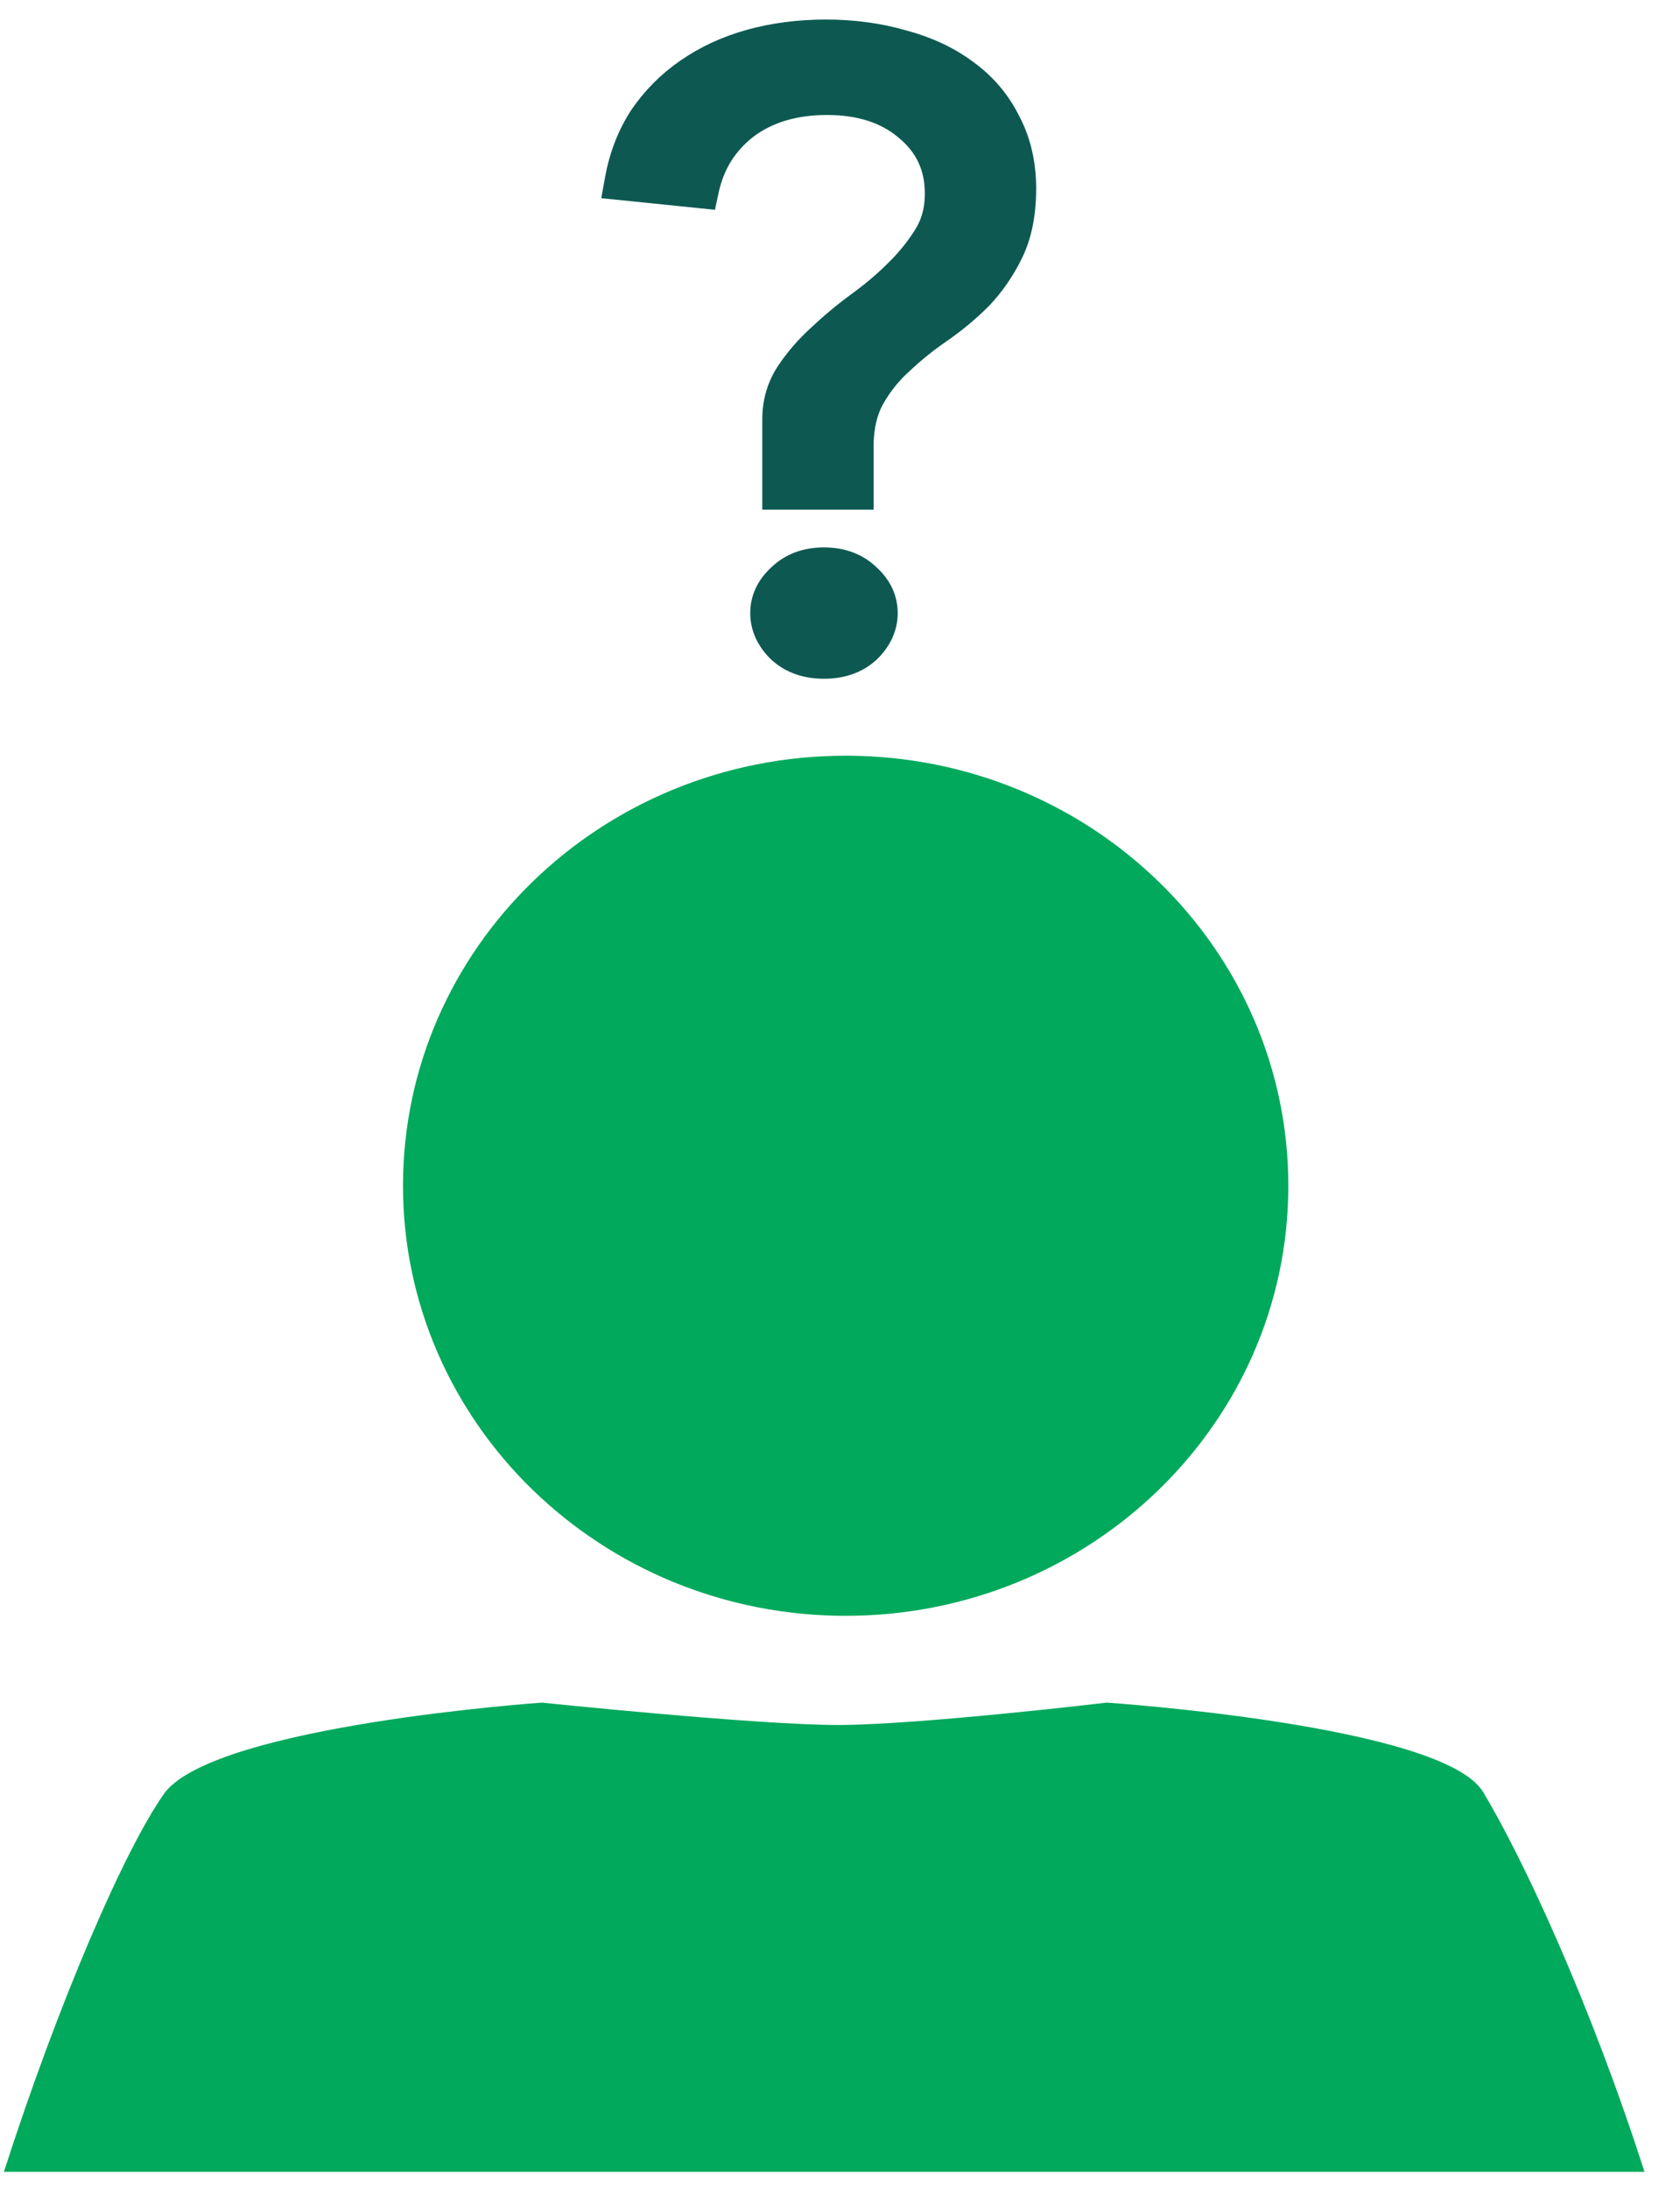
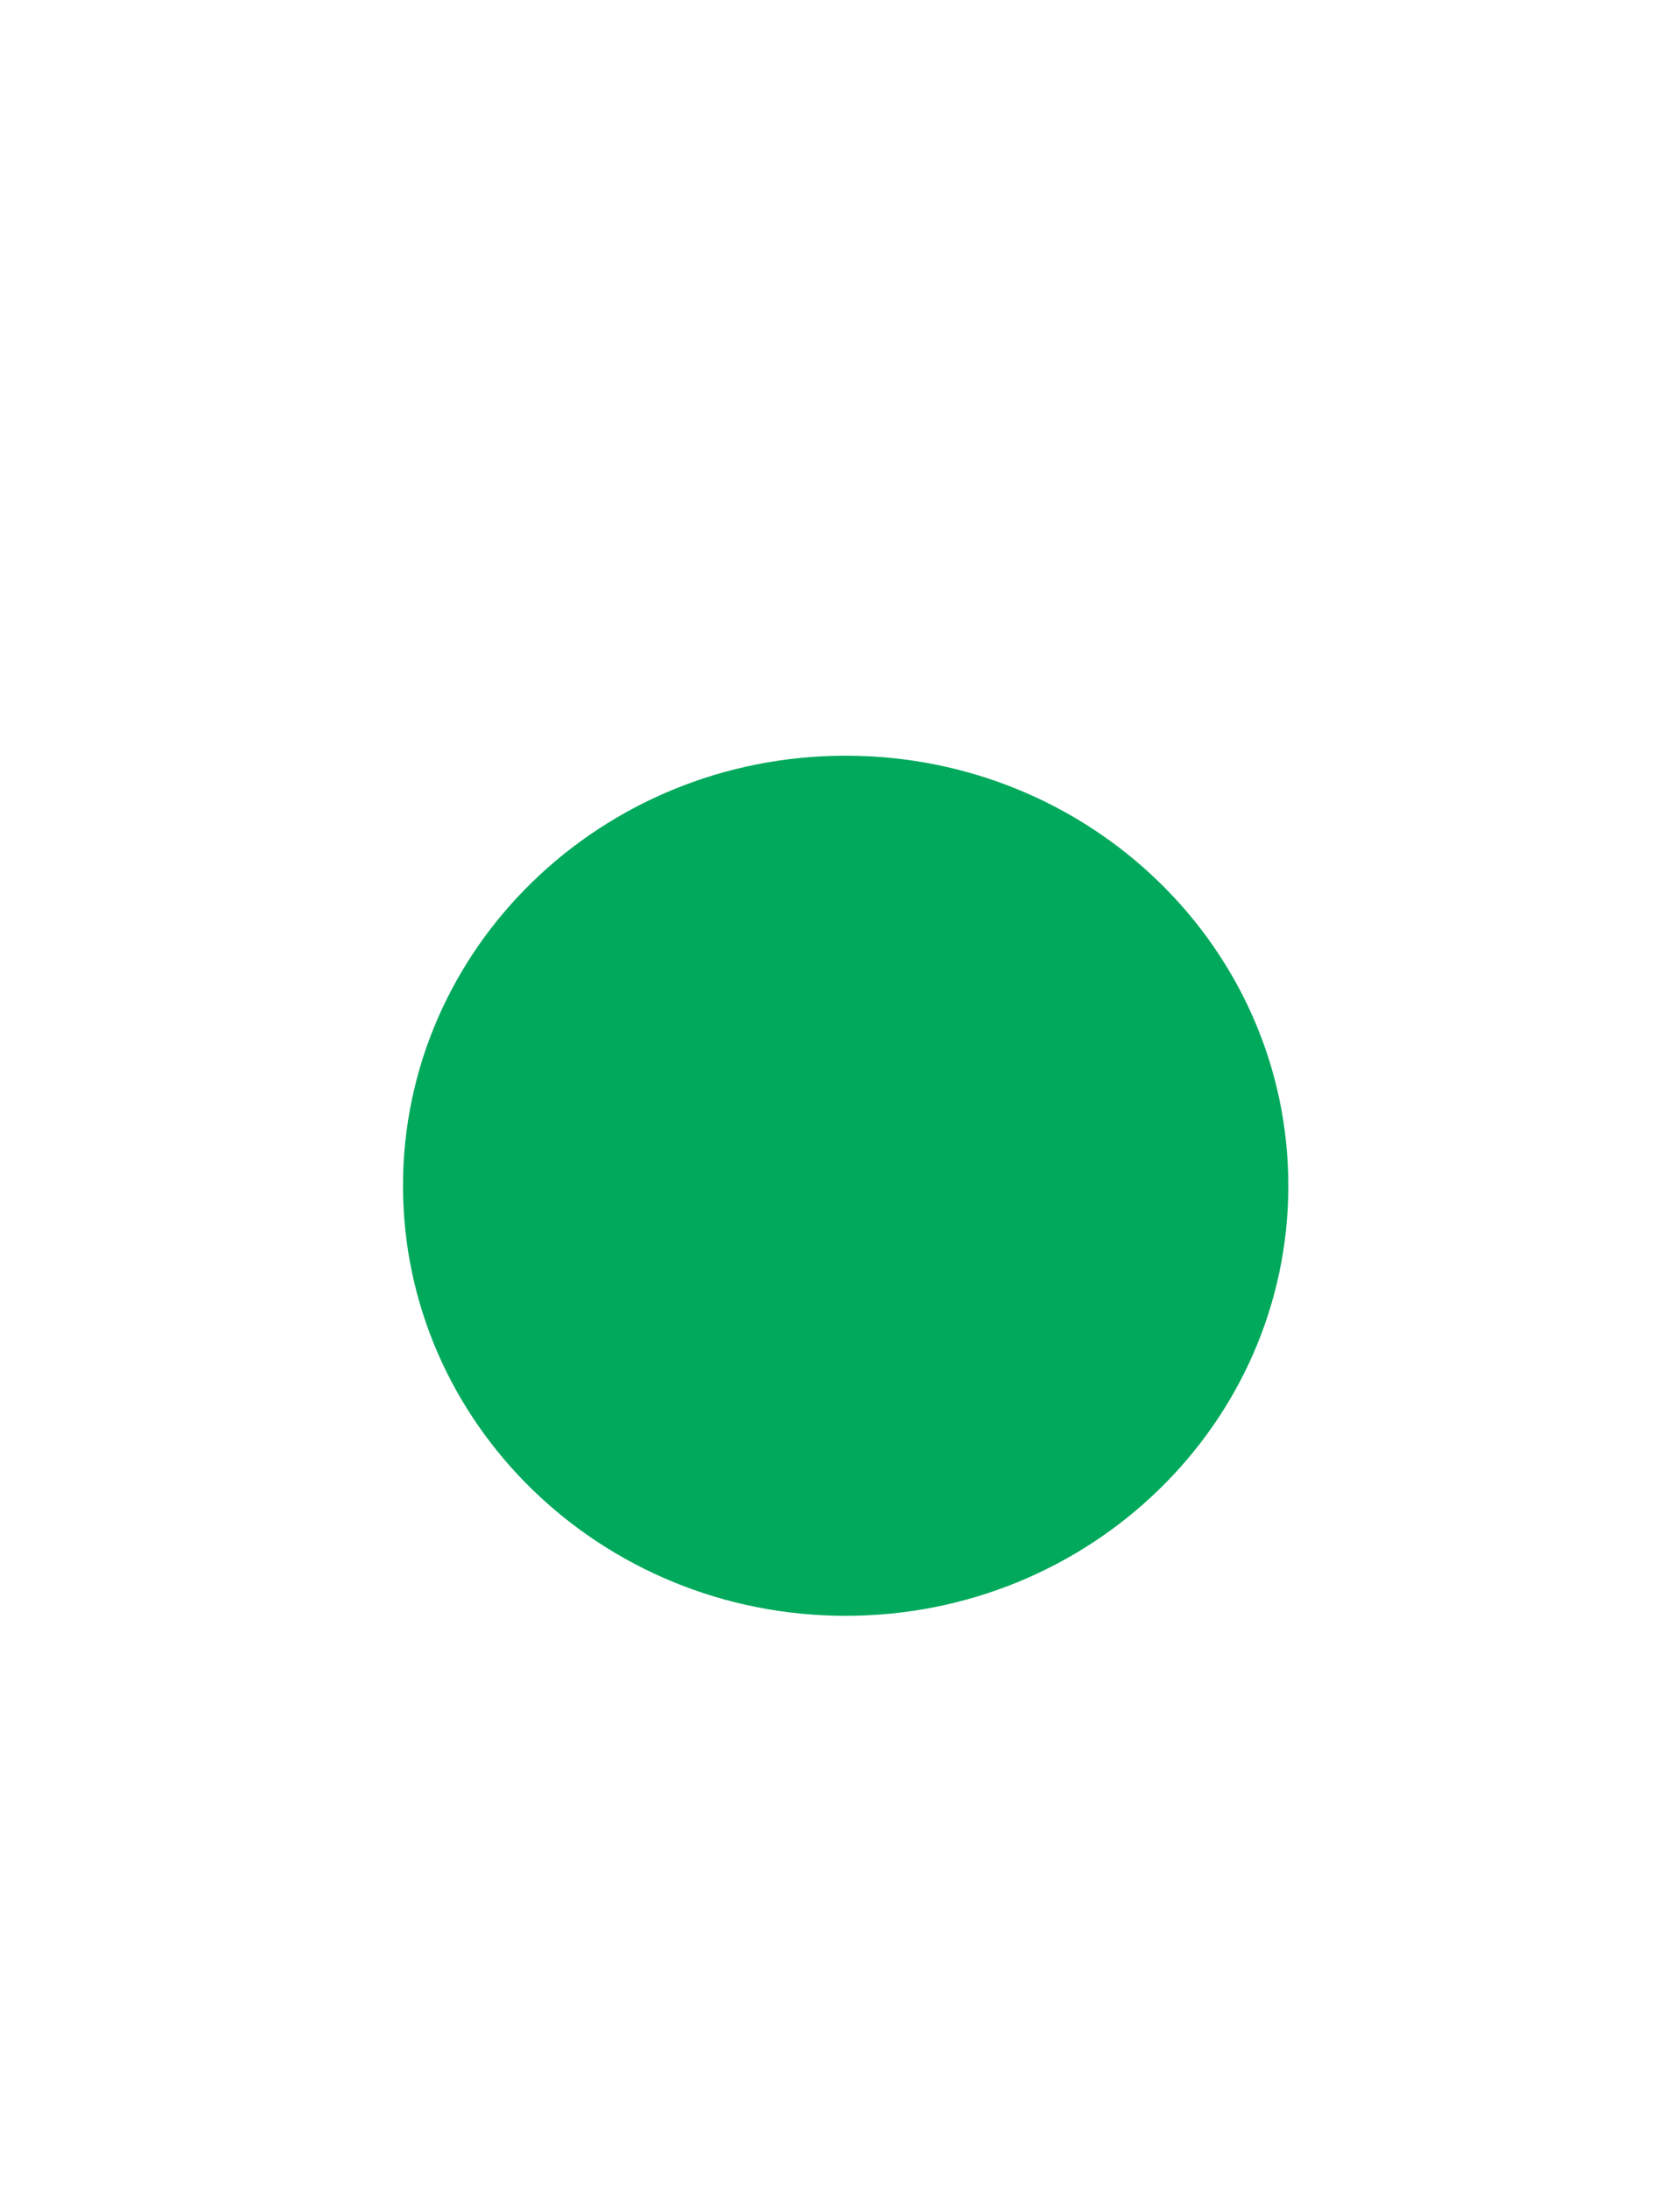
<svg xmlns="http://www.w3.org/2000/svg" width="43" height="56" viewBox="0 0 43 56" fill="none">
  <path d="M21.645 41.339C27.902 41.339 32.975 36.413 32.975 30.336C32.975 24.26 27.902 19.334 21.645 19.334C15.387 19.334 10.315 24.26 10.315 30.336C10.315 36.413 15.387 41.339 21.645 41.339Z" fill="#00A95C" />
-   <path d="M42.091 55.564C40.715 51.277 38.994 47.562 37.961 45.847C36.929 44.132 28.324 43.56 28.324 43.56C28.324 43.56 23.505 44.132 21.44 44.132C19.375 44.132 13.868 43.56 13.868 43.56C13.868 43.56 5.607 44.132 4.23 45.847C3.198 47.276 1.477 51.277 0.1 55.564H42.091Z" fill="#00A95C" />
-   <path d="M22.259 16.701L22.259 16.701L22.265 16.696C22.562 16.409 22.727 16.07 22.727 15.685C22.727 15.3 22.562 14.967 22.262 14.694C21.952 14.396 21.553 14.255 21.09 14.255C20.626 14.255 20.227 14.396 19.917 14.694C19.617 14.967 19.453 15.3 19.453 15.685C19.453 16.07 19.617 16.409 19.914 16.696L19.914 16.696L19.92 16.701C20.231 16.983 20.629 17.115 21.09 17.115C21.551 17.115 21.948 16.983 22.259 16.701ZM21.86 12.789H22.11V12.539V11.424C22.11 10.932 22.207 10.532 22.386 10.214C22.578 9.873 22.818 9.574 23.106 9.315L23.106 9.315L23.111 9.311C23.41 9.029 23.733 8.767 24.083 8.527C24.454 8.271 24.8 7.984 25.119 7.668L25.119 7.668L25.123 7.664C25.45 7.323 25.722 6.93 25.938 6.485C26.164 6.02 26.271 5.463 26.271 4.824C26.271 4.178 26.136 3.591 25.858 3.071C25.601 2.555 25.232 2.125 24.757 1.782C24.3 1.441 23.758 1.188 23.135 1.021C22.511 0.84 21.846 0.75 21.141 0.75C20.453 0.75 19.806 0.833 19.2 0.999C18.592 1.166 18.044 1.418 17.557 1.756C17.086 2.079 16.688 2.48 16.362 2.957L16.362 2.957L16.359 2.962C16.048 3.444 15.84 3.985 15.732 4.583L15.684 4.849L15.953 4.876L17.879 5.073L18.102 5.096L18.149 4.877C18.291 4.22 18.618 3.697 19.135 3.297C19.666 2.899 20.337 2.692 21.167 2.692C22.012 2.692 22.67 2.913 23.162 3.332L23.162 3.332L23.165 3.334C23.672 3.752 23.922 4.286 23.922 4.955C23.922 5.352 23.829 5.691 23.651 5.983C23.457 6.299 23.213 6.604 22.917 6.898L22.916 6.898C22.635 7.18 22.32 7.448 21.97 7.704C21.603 7.971 21.262 8.254 20.946 8.552C20.623 8.842 20.345 9.163 20.111 9.515L20.111 9.515L20.109 9.519C19.876 9.881 19.761 10.285 19.761 10.725V12.539V12.789H20.011H21.86Z" fill="#0D5952" stroke="#0D5952" stroke-width="0.5" />
</svg>